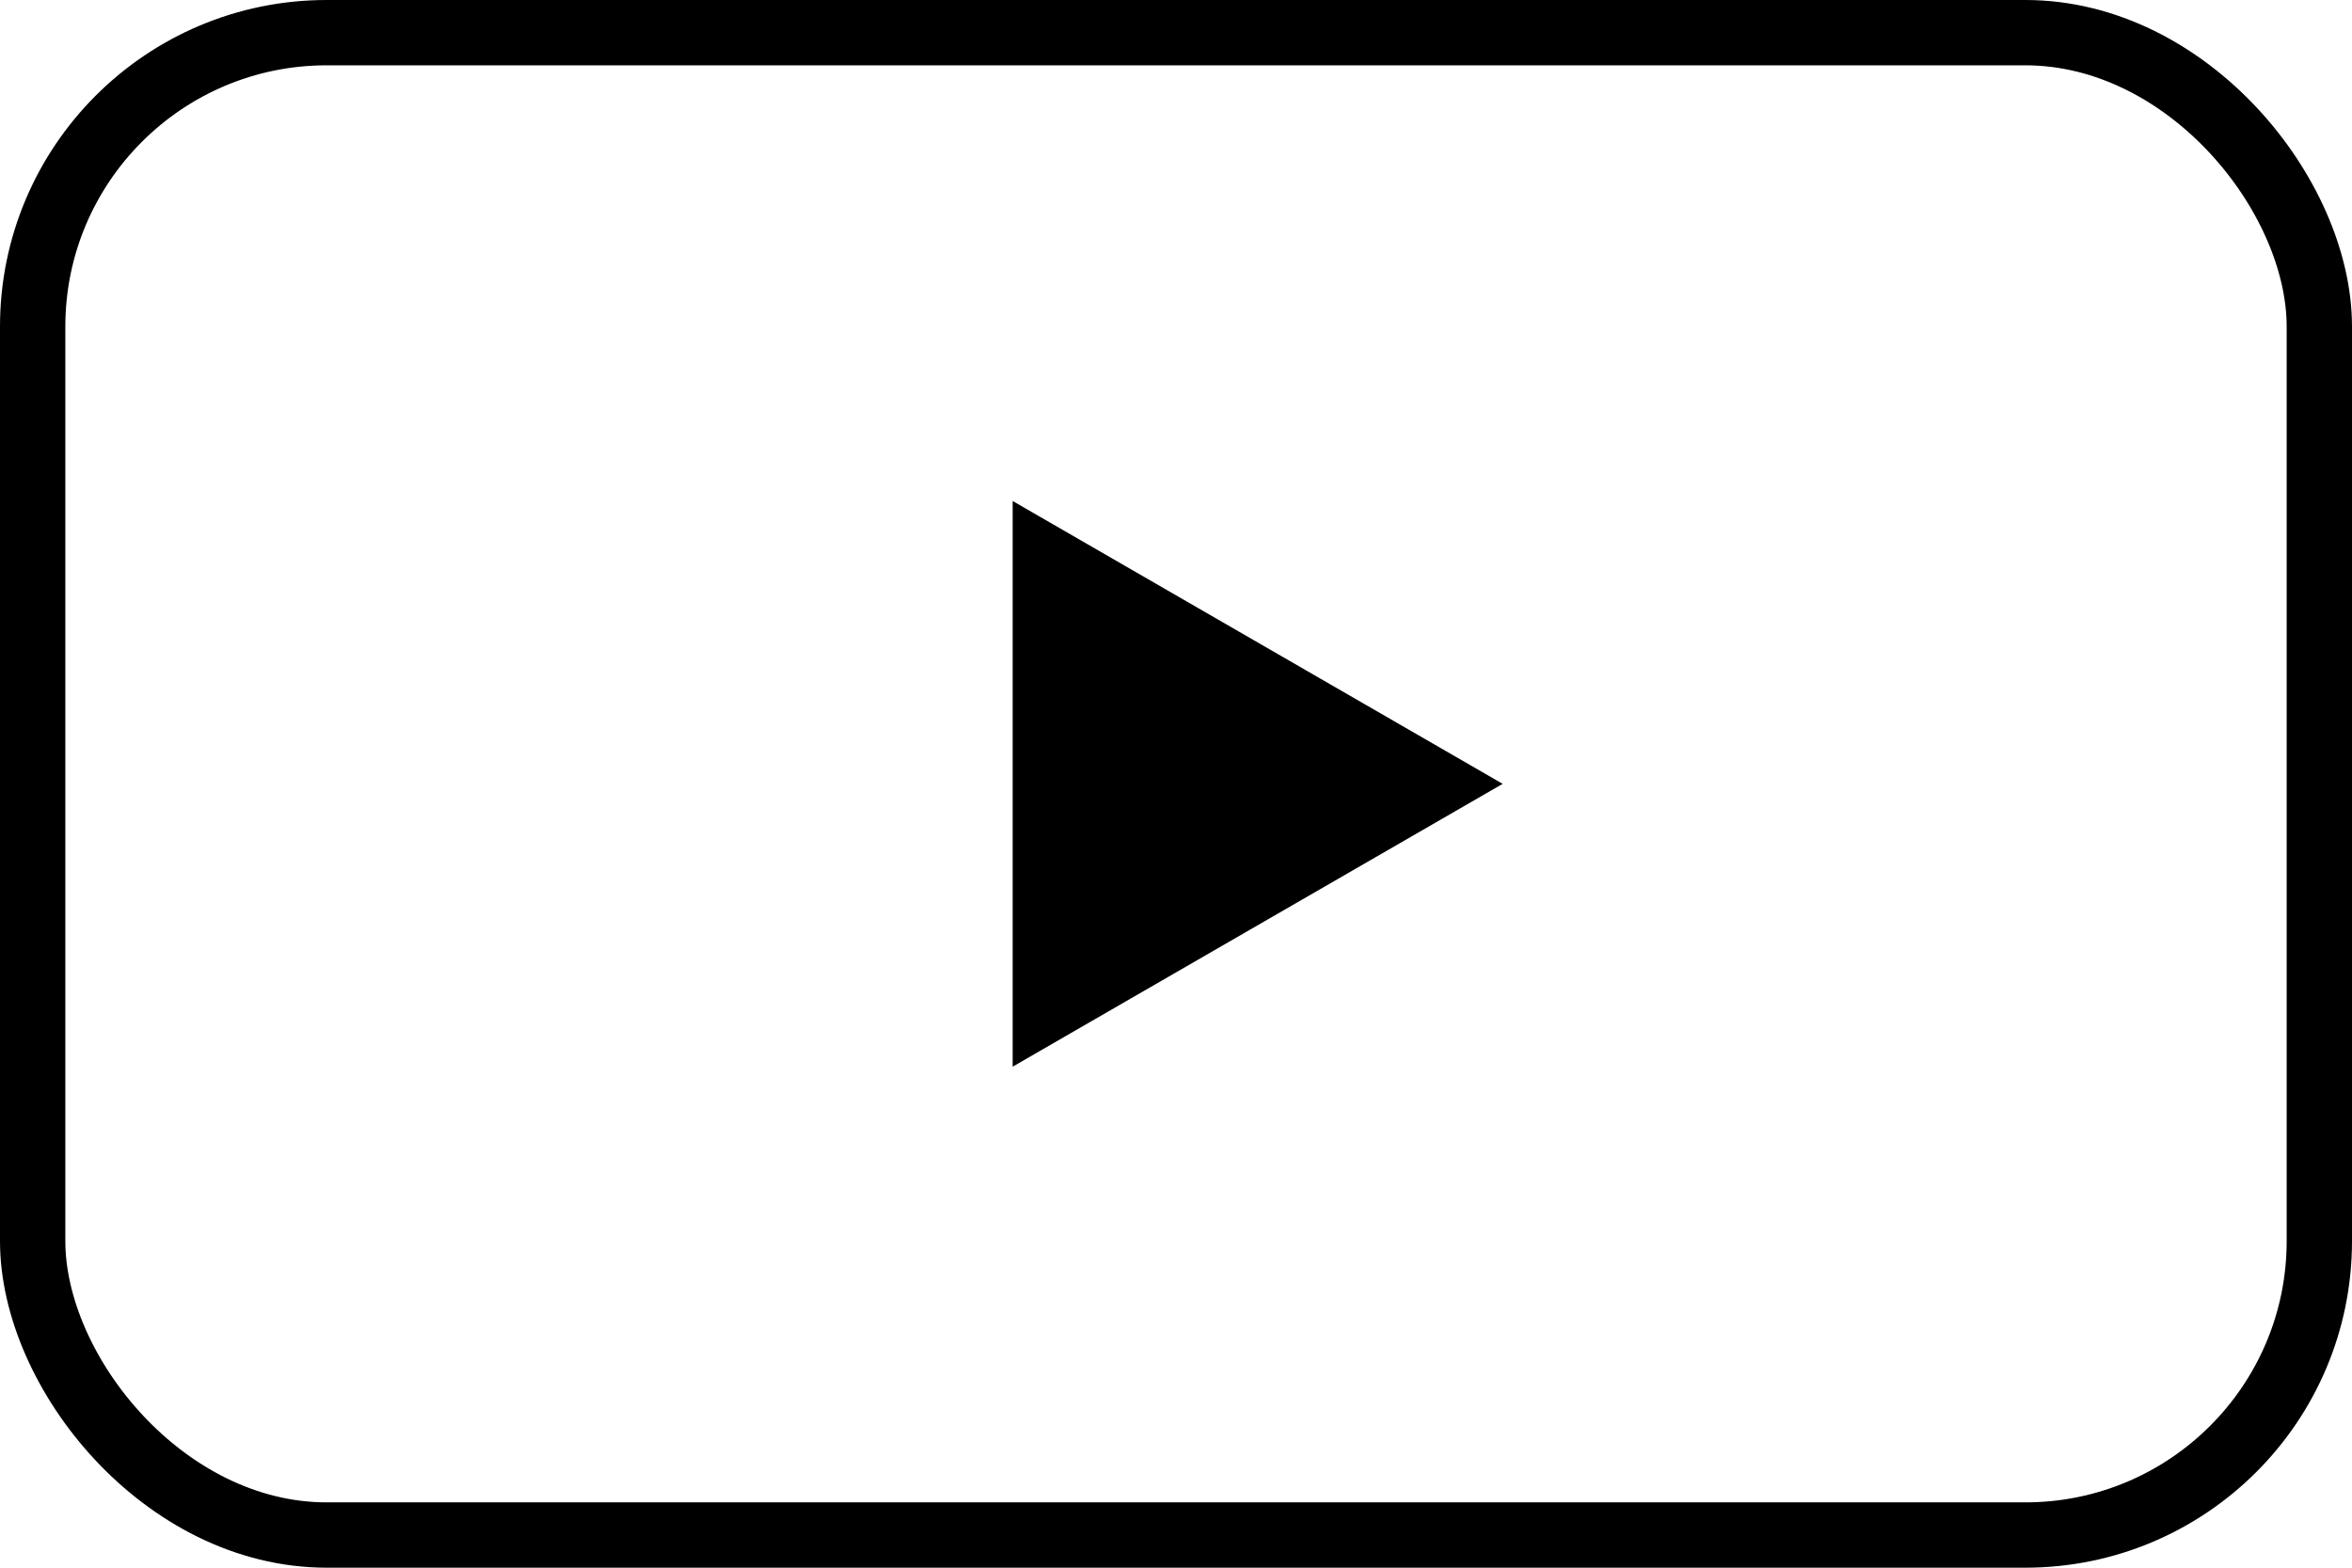
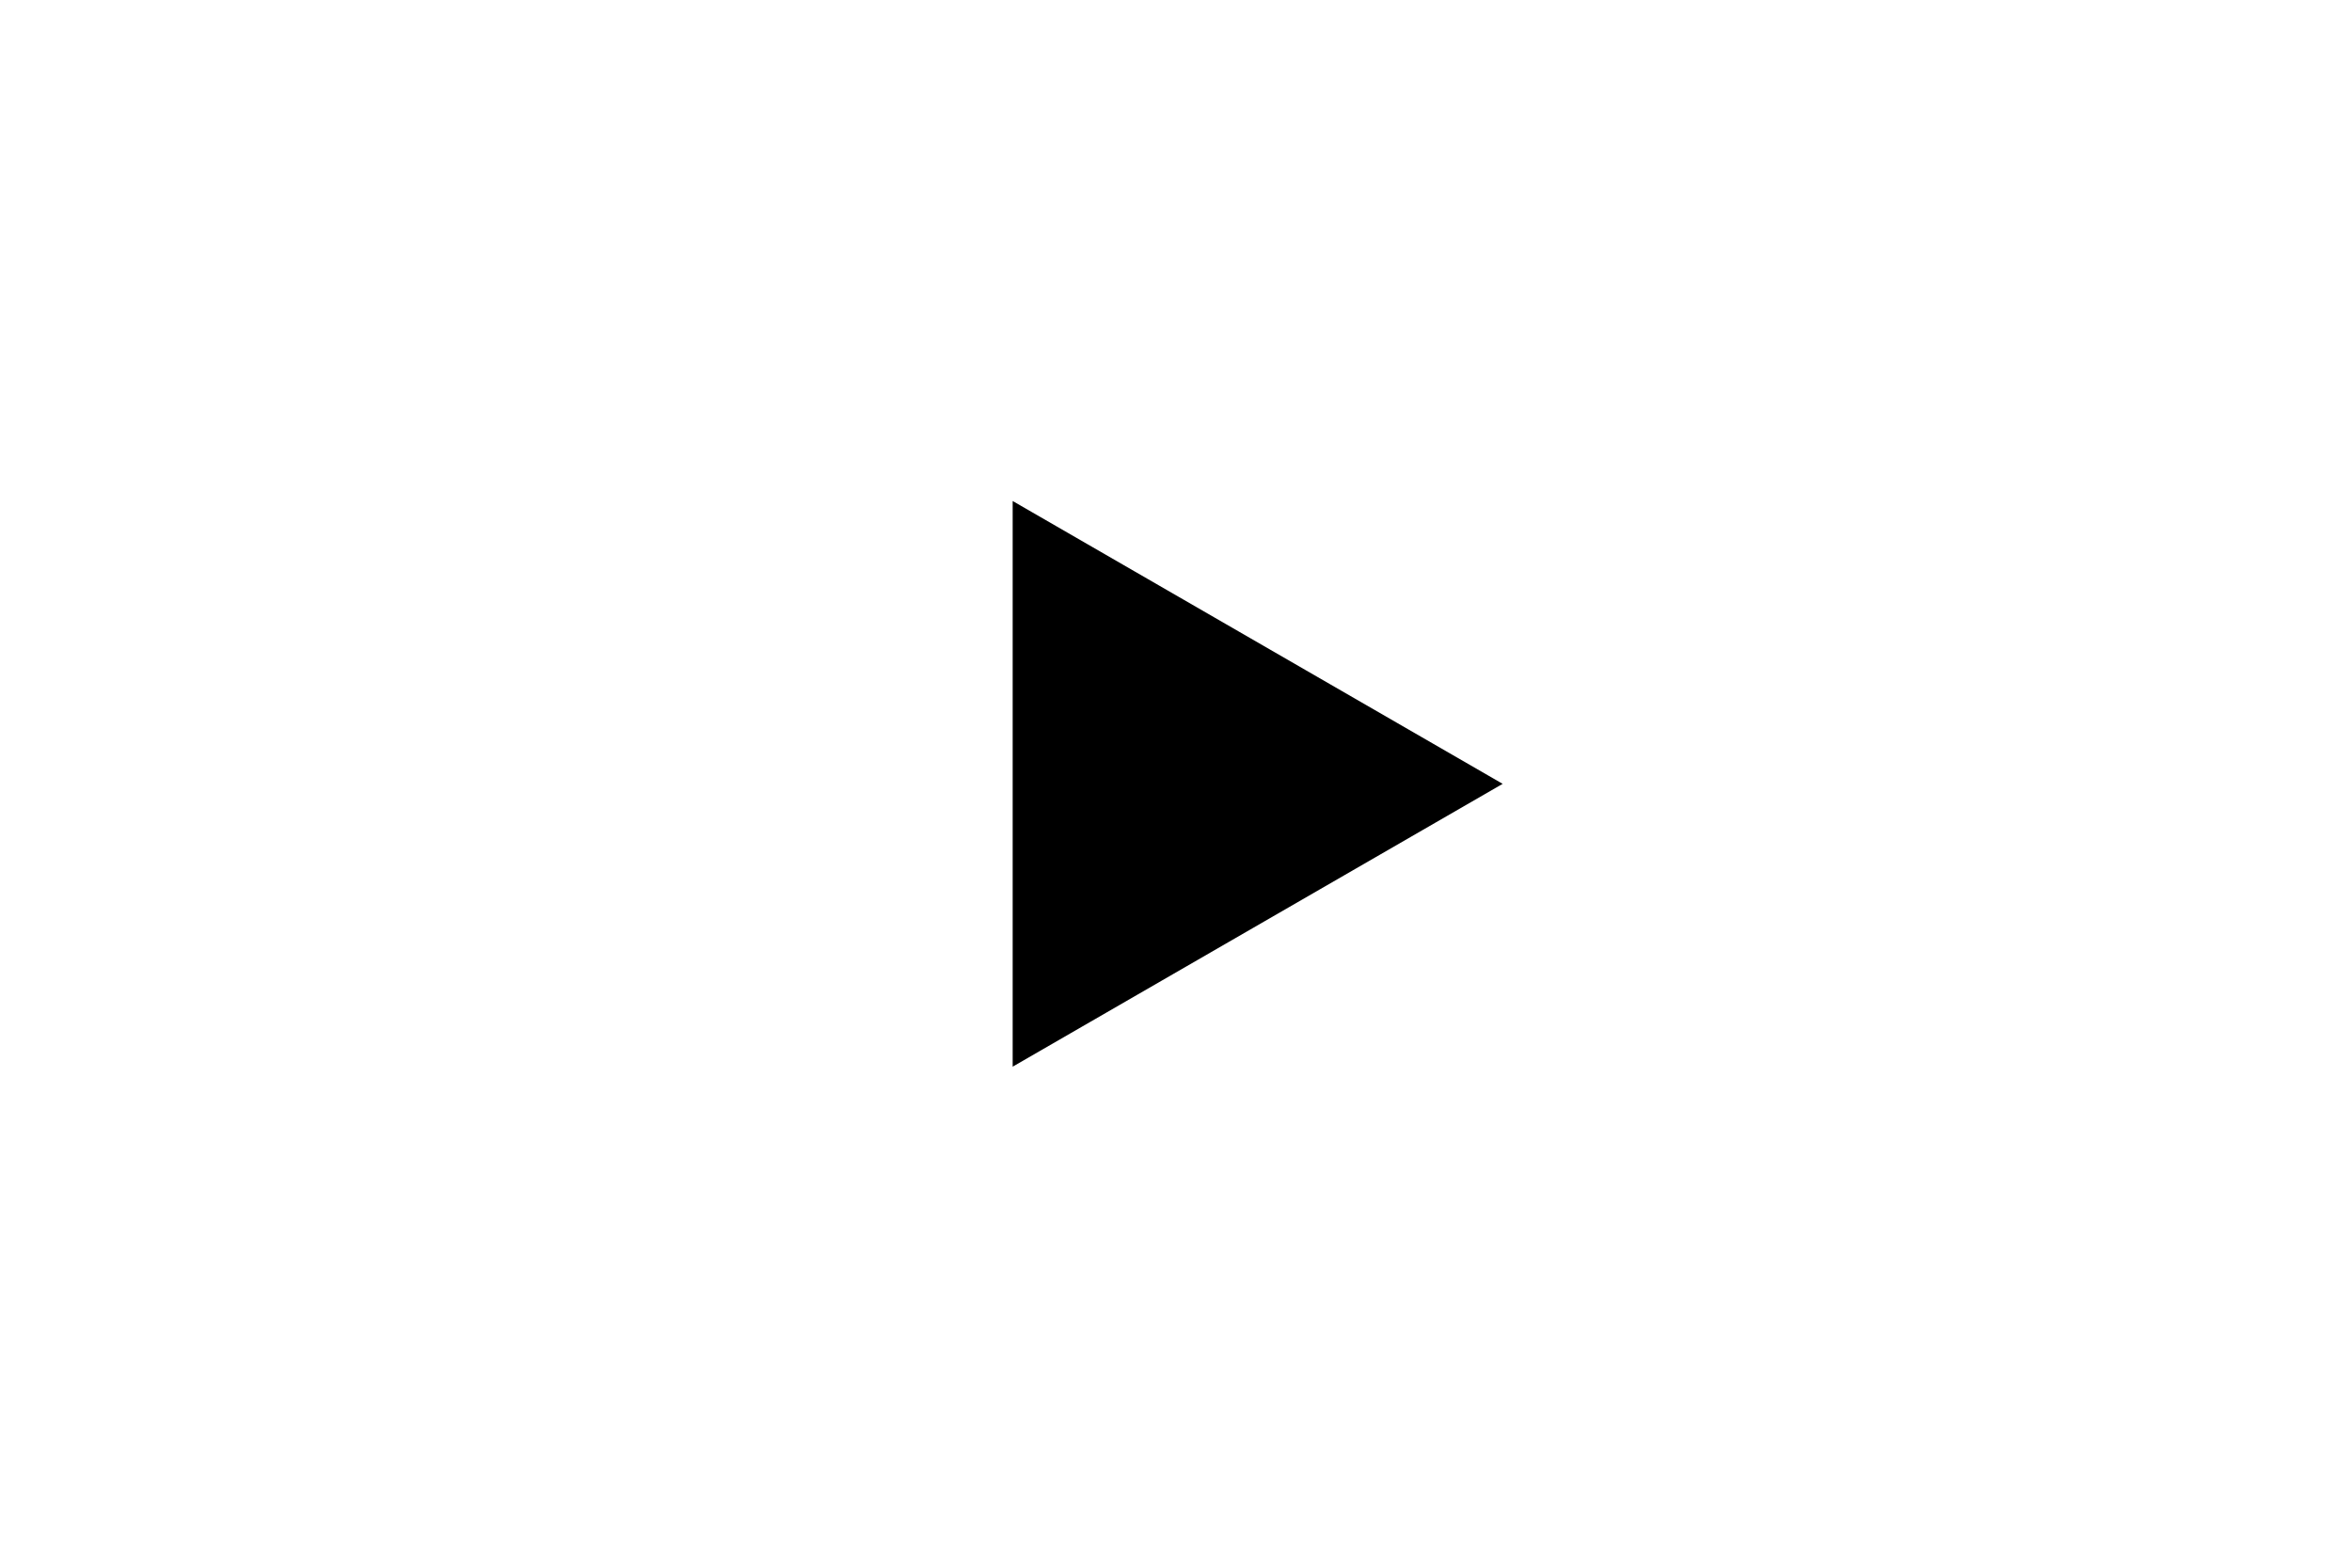
<svg xmlns="http://www.w3.org/2000/svg" width="36" height="24" viewBox="0 0 36 24" fill="none">
-   <rect x="0.5" y="0.5" width="35" height="23" rx="4.5" stroke="black" />
  <path d="M23 12L15.5 16.33L15.5 7.67L23 12Z" fill="black" />
</svg>